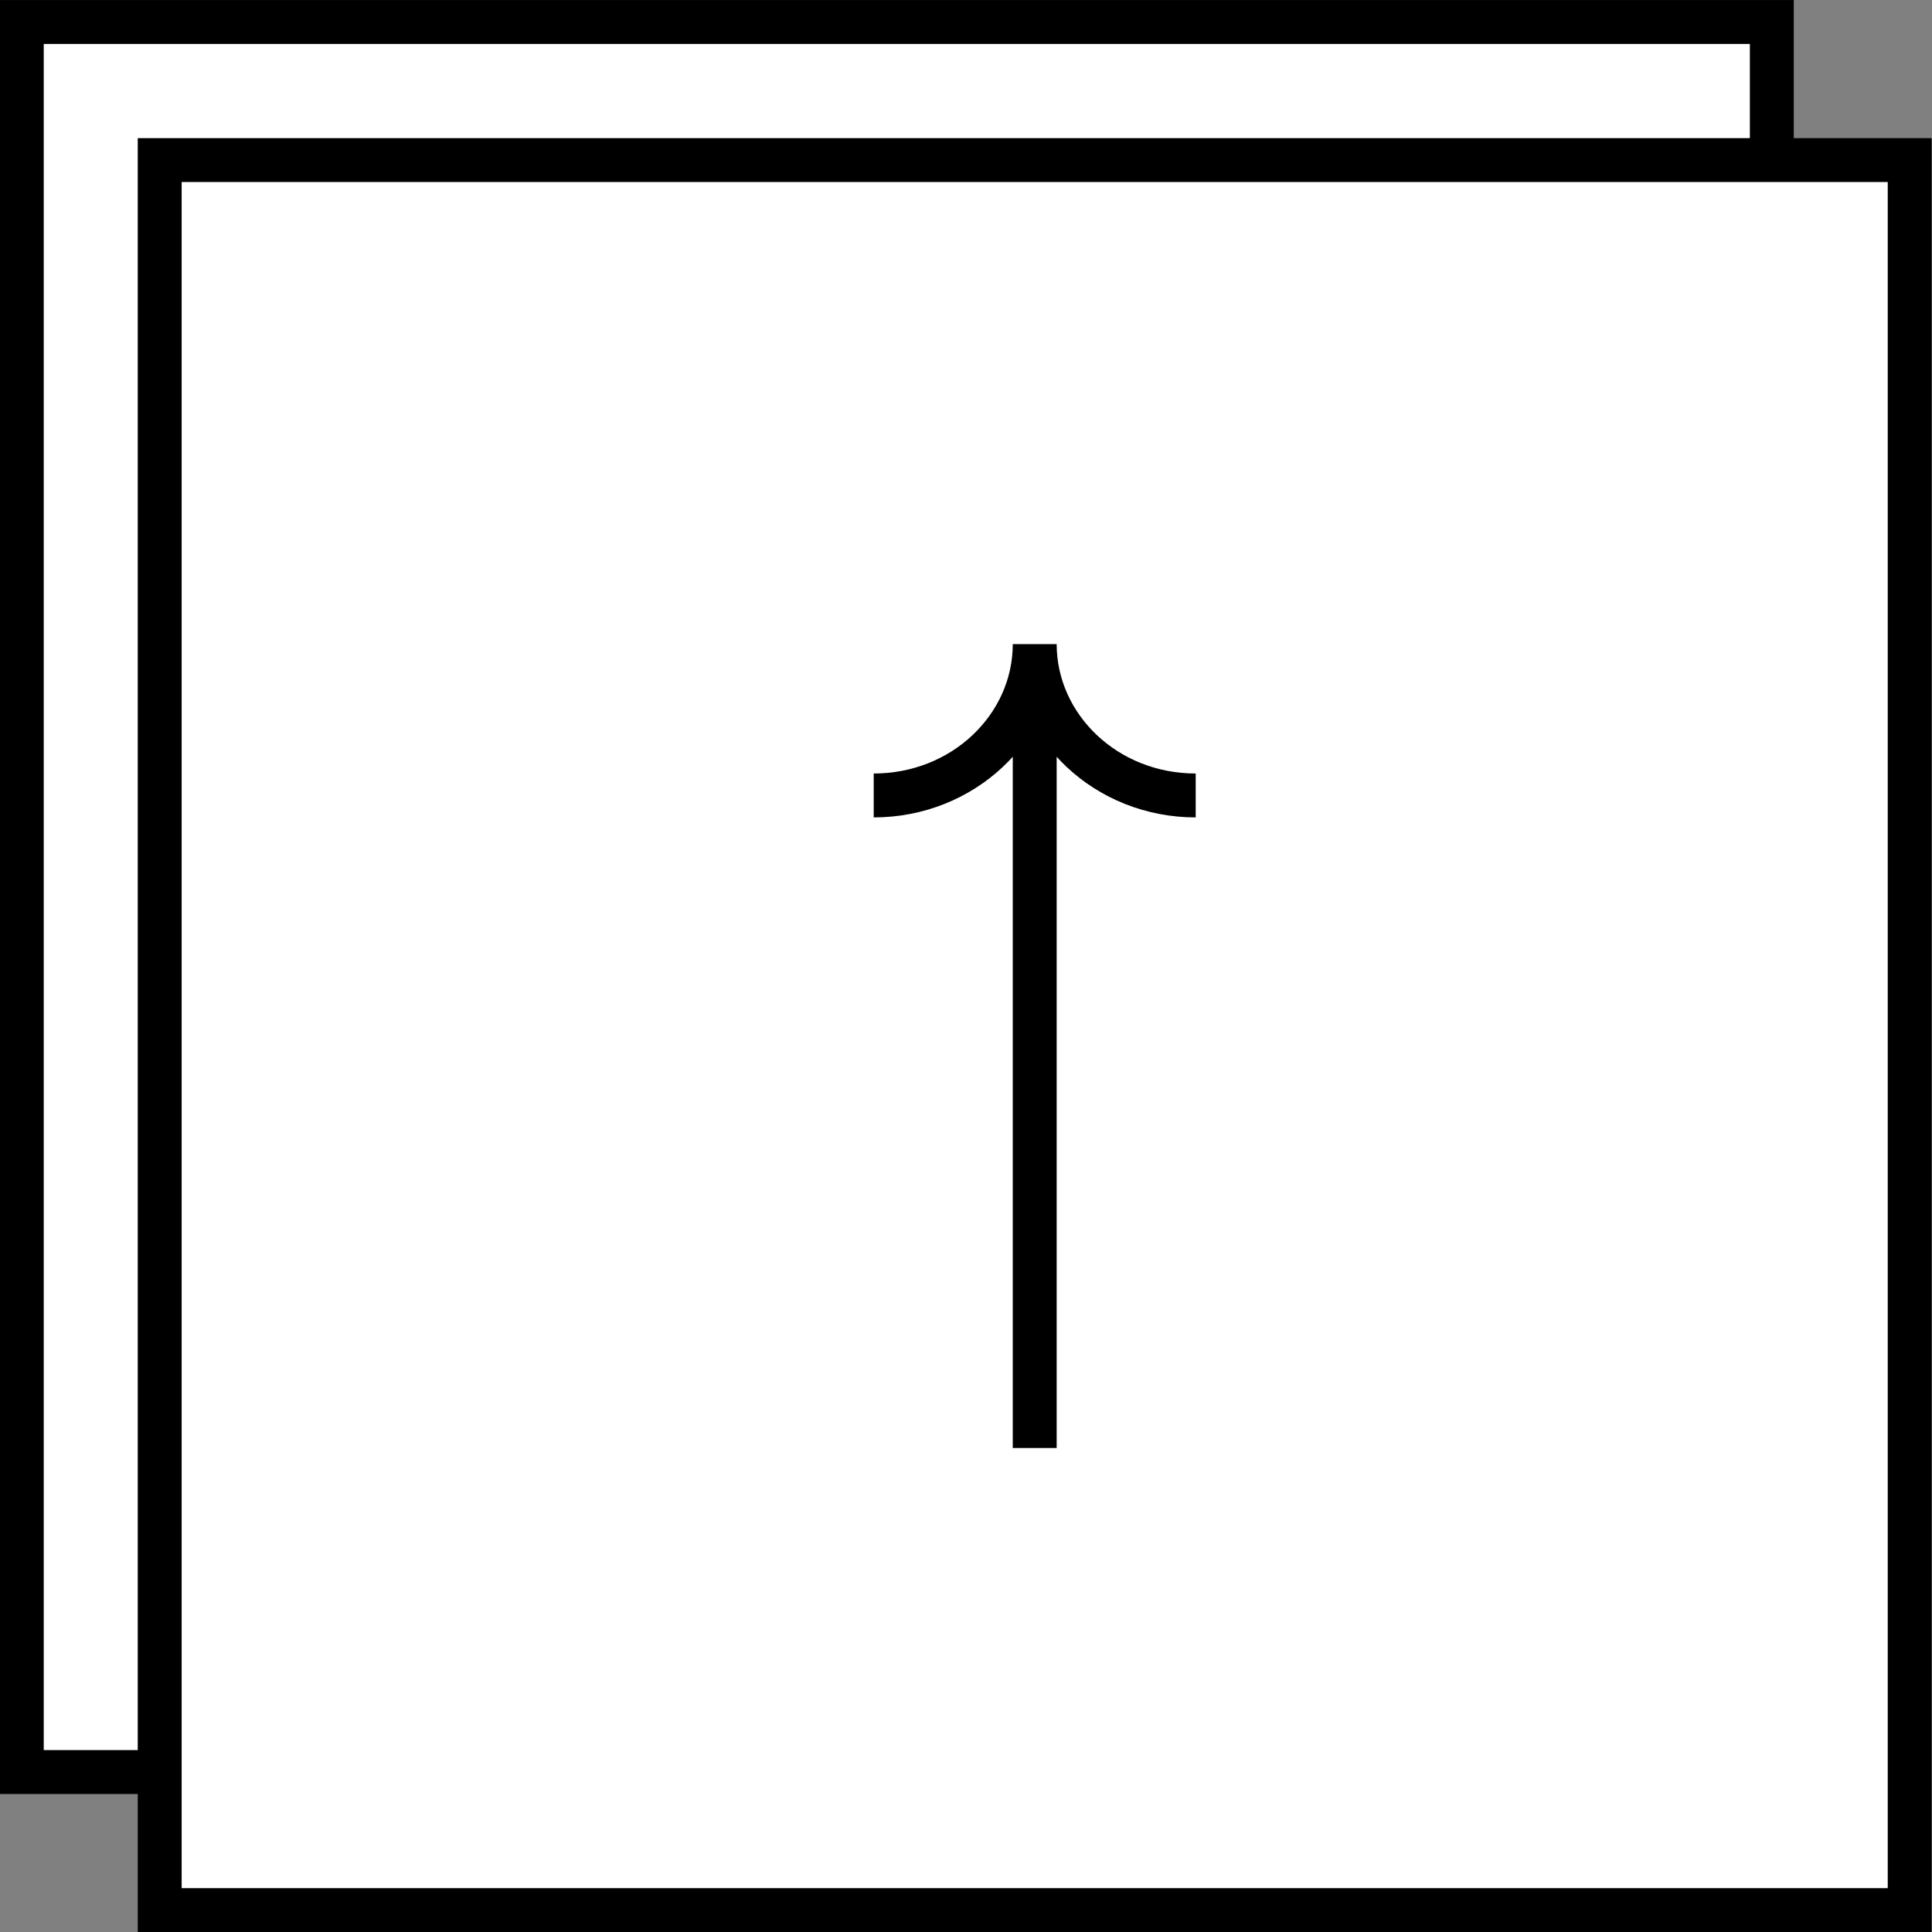
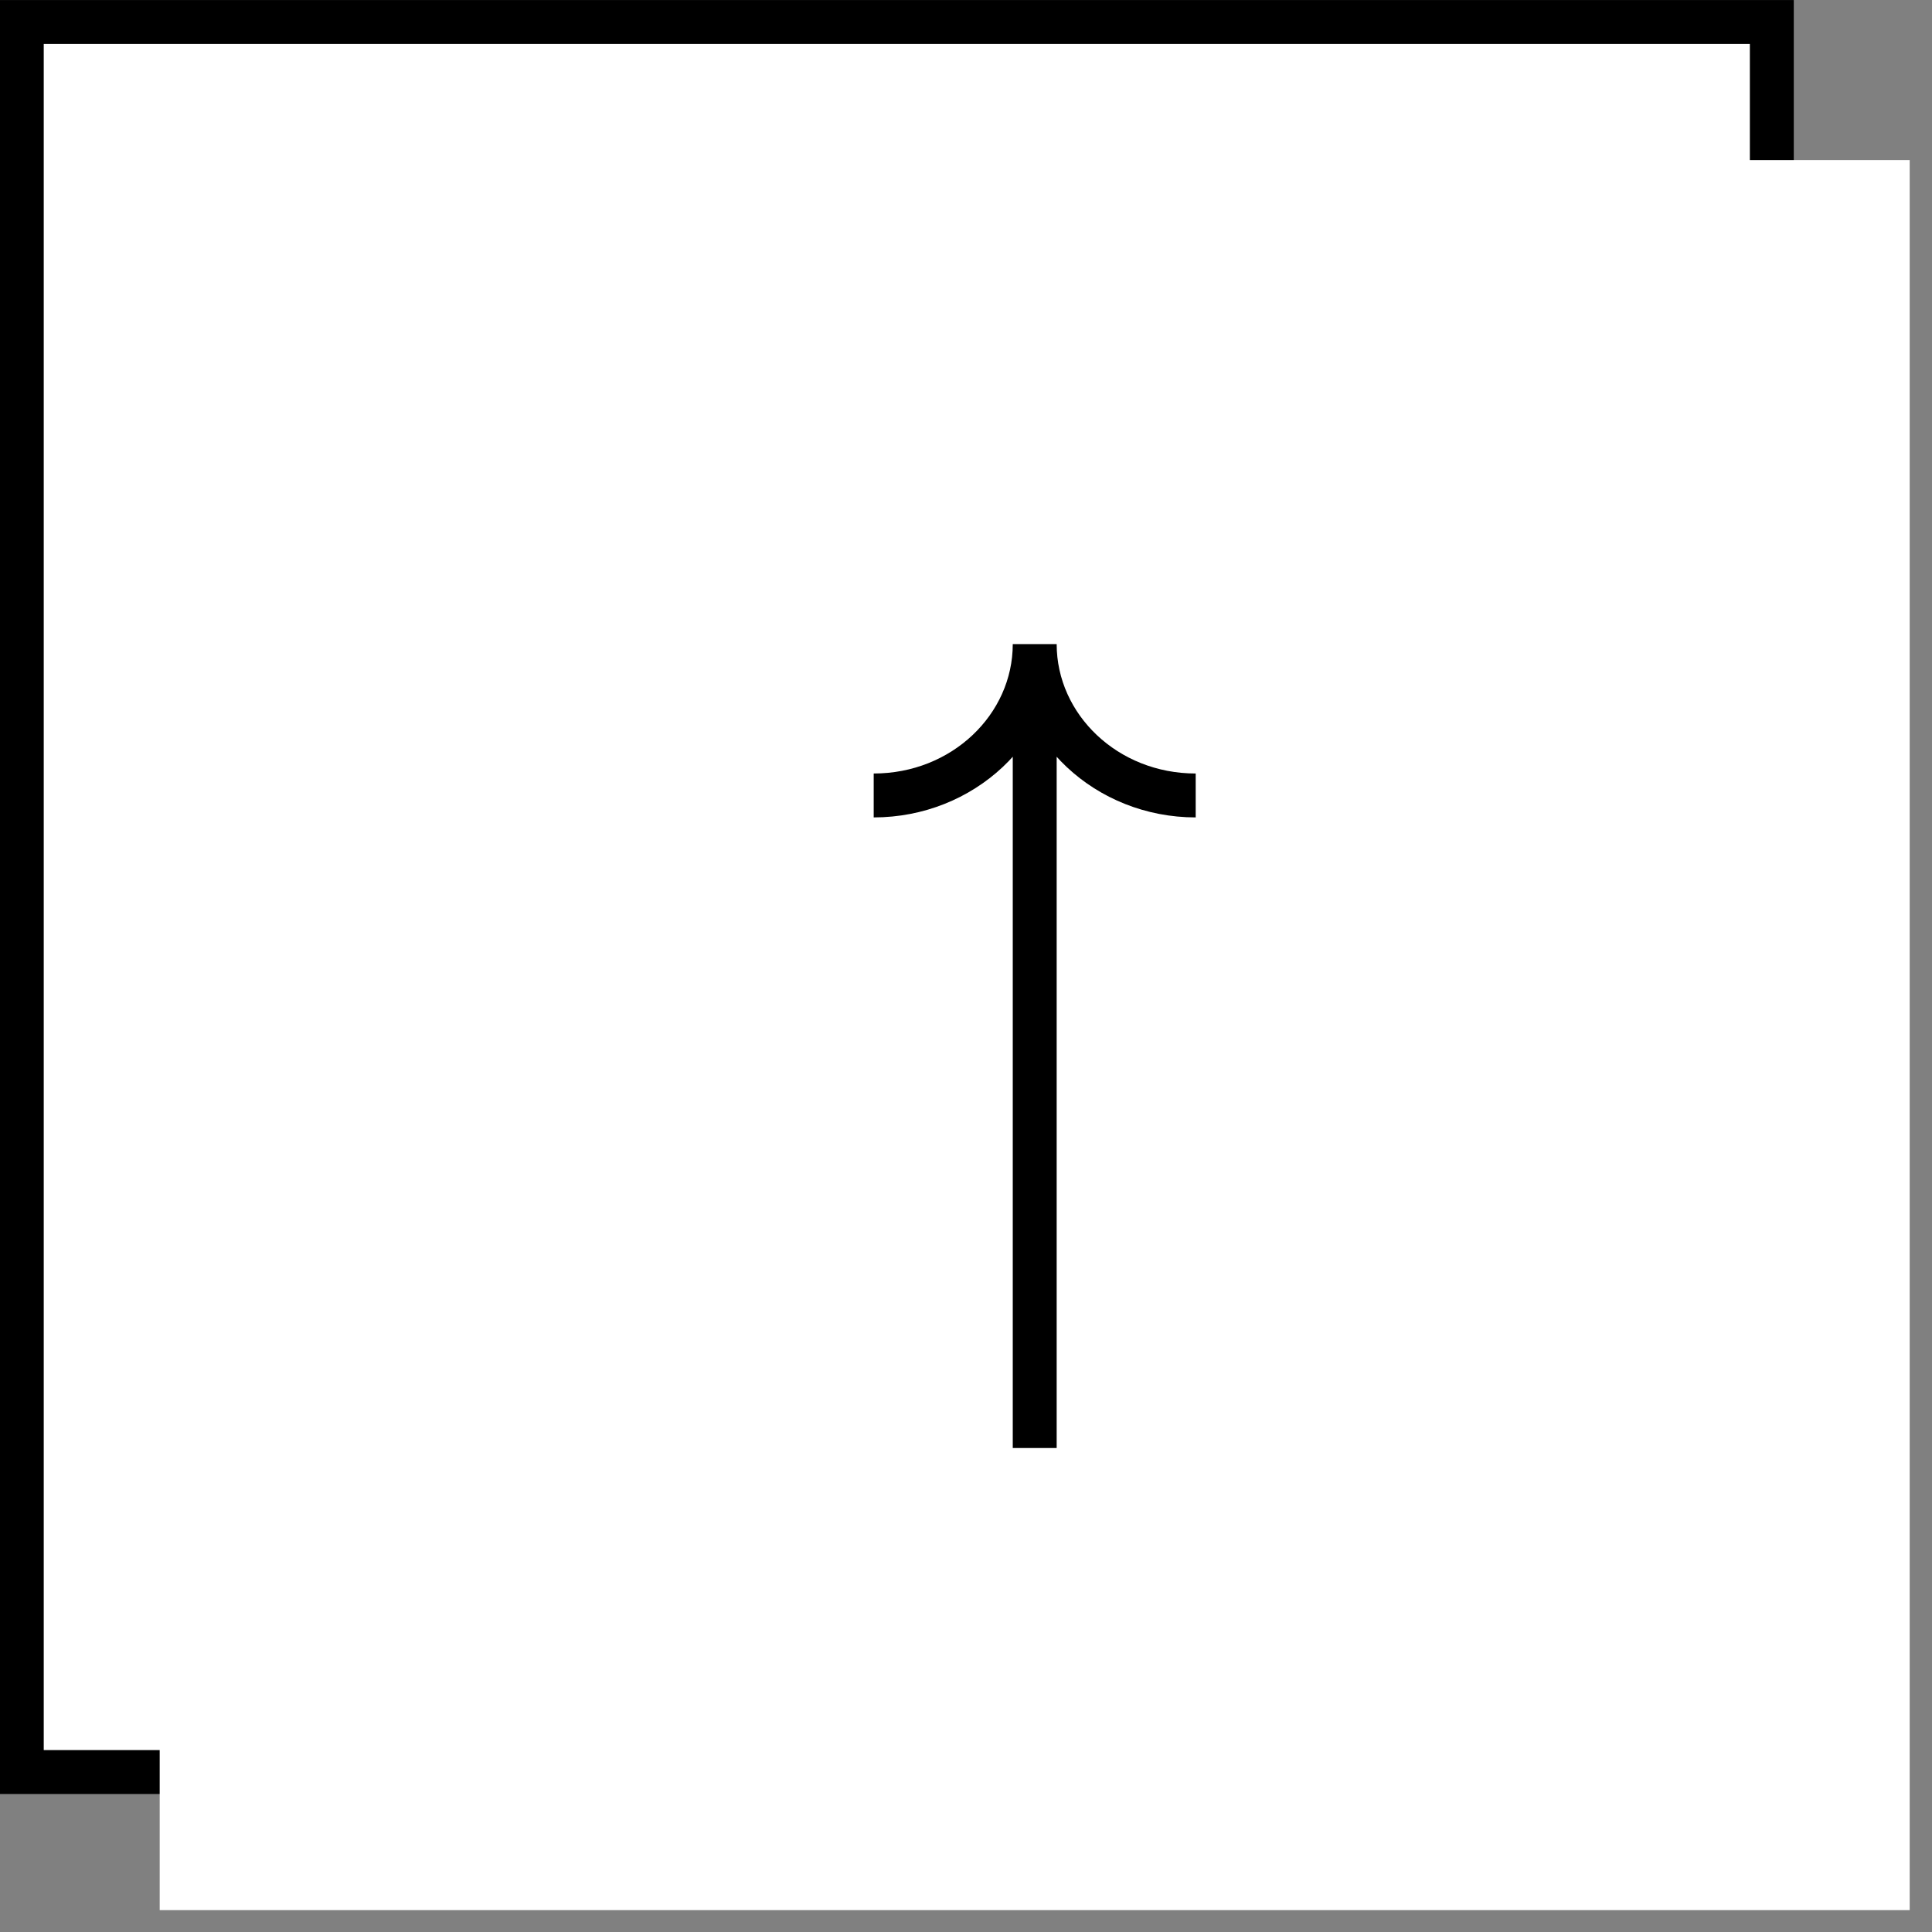
<svg xmlns="http://www.w3.org/2000/svg" width="44" height="44" viewBox="0 0 44 44" fill="none">
  <rect x="0" y="0" width="44" height="44" fill="#808080" stroke="none" />
-   <path d="M0.496 40.357L0.496 0.501L40.352 0.501L40.352 40.357L0.496 40.357Z" fill="white" />
+   <path d="M0.496 40.357L0.496 0.501L40.352 0.501L40.352 40.357L0.496 40.357" fill="white" />
  <path d="M0.496 40.357L0.496 0.501L40.352 0.501L40.352 40.357L0.496 40.357Z" stroke="black" />
  <rect x="43.492" y="43.502" width="39.855" height="39.856" transform="rotate(-180 43.492 43.502)" fill="white" />
-   <rect x="43.492" y="43.502" width="39.855" height="39.856" transform="rotate(-180 43.492 43.502)" stroke="black" />
  <path d="M23.065 32.478L23.065 32.978L24.065 32.978L24.065 32.478L23.565 32.478L23.065 32.478ZM23.565 32.478L24.065 32.478L24.065 15.56L23.565 15.56L23.065 15.56L23.065 32.478L23.565 32.478ZM19.898 18.116L19.898 18.616C22.17 18.616 24.065 16.878 24.065 14.669L23.565 14.669L23.065 14.669C23.065 16.268 21.677 17.616 19.898 17.616L19.898 18.116ZM23.565 14.669L23.065 14.669C23.065 16.878 24.96 18.616 27.231 18.616L27.231 18.116L27.231 17.616C25.453 17.616 24.065 16.268 24.065 14.669L23.565 14.669Z" fill="black" />
</svg>